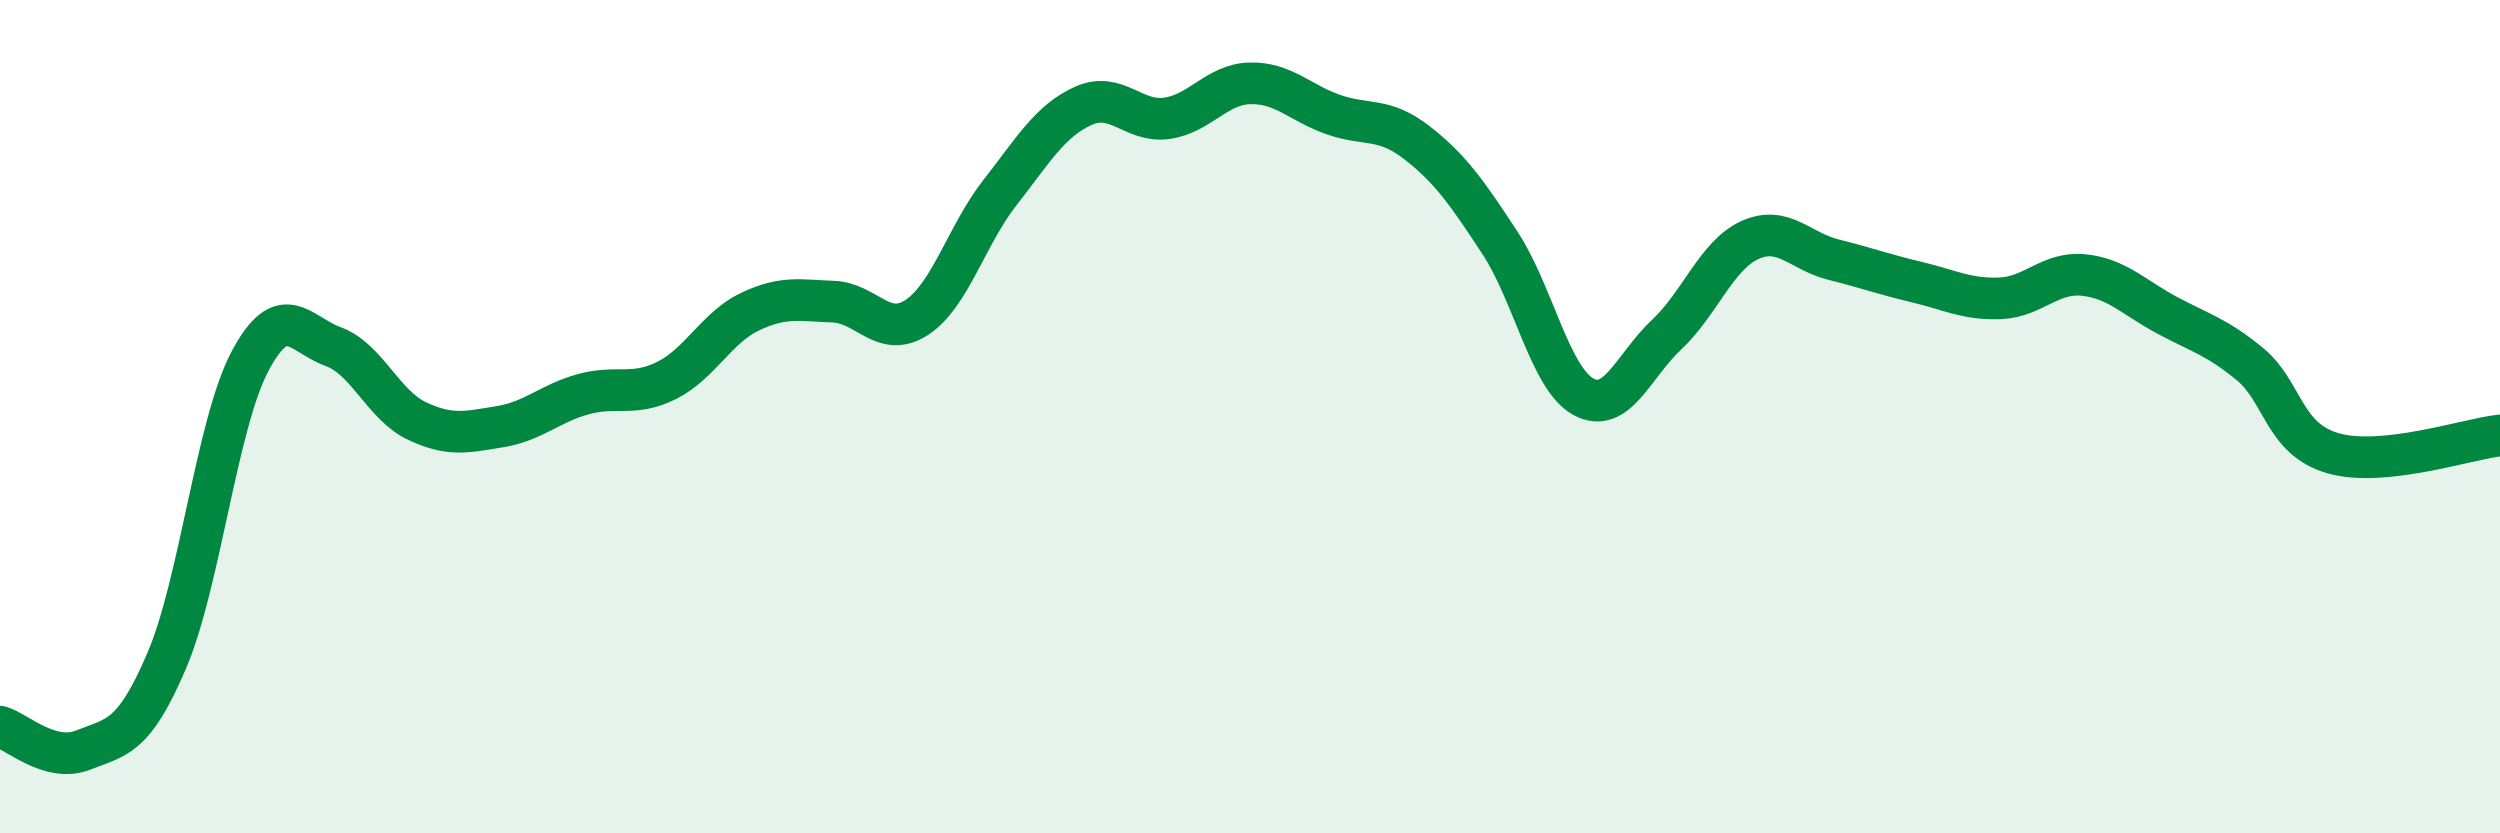
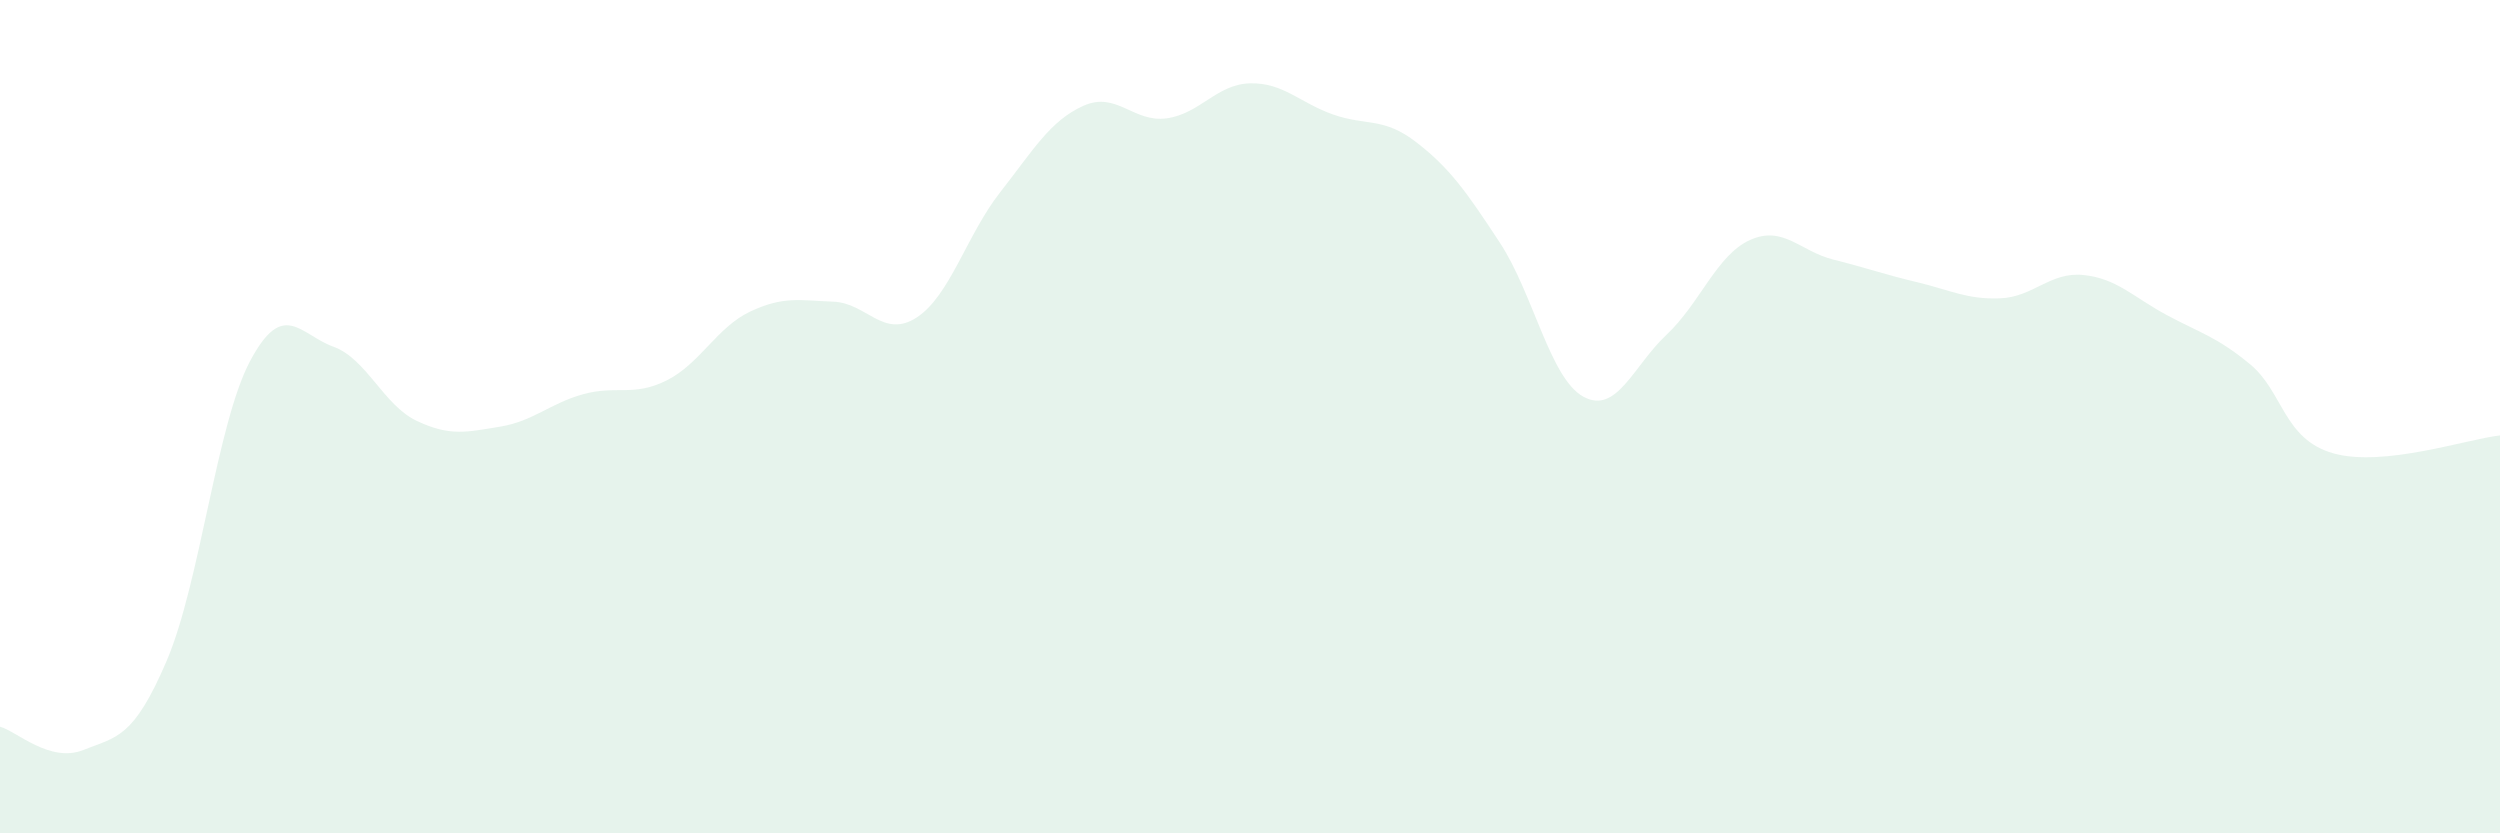
<svg xmlns="http://www.w3.org/2000/svg" width="60" height="20" viewBox="0 0 60 20">
  <path d="M 0,17.44 C 0.4,17.55 1.2,18.32 2,18 C 2.8,17.68 3.2,17.73 4,15.86 C 4.8,13.99 5.2,10.18 6,8.67 C 6.8,7.16 7.2,8.03 8,8.32 C 8.8,8.61 9.2,9.72 10,10.1 C 10.8,10.48 11.2,10.37 12,10.24 C 12.8,10.11 13.2,9.68 14,9.46 C 14.8,9.24 15.2,9.53 16,9.13 C 16.8,8.73 17.2,7.86 18,7.48 C 18.8,7.1 19.2,7.21 20,7.24 C 20.8,7.27 21.2,8.14 22,7.62 C 22.8,7.1 23.2,5.64 24,4.62 C 24.8,3.6 25.2,2.9 26,2.54 C 26.8,2.18 27.2,2.95 28,2.84 C 28.8,2.73 29.2,2.02 30,2 C 30.8,1.98 31.2,2.47 32,2.75 C 32.8,3.03 33.2,2.8 34,3.42 C 34.8,4.04 35.2,4.61 36,5.83 C 36.8,7.05 37.2,9.08 38,9.52 C 38.8,9.96 39.2,8.78 40,8.03 C 40.8,7.28 41.2,6.12 42,5.76 C 42.8,5.4 43.2,6.03 44,6.23 C 44.8,6.43 45.2,6.58 46,6.77 C 46.8,6.96 47.2,7.19 48,7.16 C 48.8,7.13 49.2,6.52 50,6.6 C 50.8,6.68 51.2,7.13 52,7.56 C 52.8,7.99 53.2,8.08 54,8.74 C 54.8,9.4 54.8,10.54 56,10.88 C 57.2,11.22 59.2,10.54 60,10.45L60 20L0 20Z" fill="#008740" opacity="0.1" stroke-linecap="round" stroke-linejoin="round" />
-   <path d="M 0,17.44 C 0.4,17.55 1.2,18.32 2,18 C 2.8,17.68 3.2,17.73 4,15.86 C 4.8,13.99 5.2,10.18 6,8.67 C 6.8,7.16 7.2,8.03 8,8.32 C 8.8,8.61 9.2,9.72 10,10.1 C 10.8,10.48 11.2,10.37 12,10.24 C 12.8,10.11 13.2,9.68 14,9.46 C 14.8,9.24 15.2,9.53 16,9.13 C 16.8,8.73 17.2,7.86 18,7.48 C 18.8,7.1 19.2,7.21 20,7.24 C 20.8,7.27 21.2,8.14 22,7.62 C 22.8,7.1 23.2,5.64 24,4.62 C 24.8,3.6 25.2,2.9 26,2.54 C 26.8,2.18 27.2,2.95 28,2.84 C 28.8,2.73 29.2,2.02 30,2 C 30.8,1.98 31.2,2.47 32,2.75 C 32.8,3.03 33.2,2.8 34,3.42 C 34.8,4.04 35.2,4.61 36,5.83 C 36.8,7.05 37.2,9.08 38,9.52 C 38.8,9.96 39.2,8.78 40,8.03 C 40.8,7.28 41.2,6.12 42,5.76 C 42.8,5.4 43.2,6.03 44,6.23 C 44.8,6.43 45.2,6.58 46,6.77 C 46.8,6.96 47.2,7.19 48,7.16 C 48.8,7.13 49.2,6.52 50,6.6 C 50.8,6.68 51.2,7.13 52,7.56 C 52.8,7.99 53.2,8.08 54,8.74 C 54.8,9.4 54.8,10.54 56,10.88 C 57.2,11.22 59.2,10.54 60,10.45" stroke="#008740" stroke-width="1" fill="none" stroke-linecap="round" stroke-linejoin="round" />
</svg>